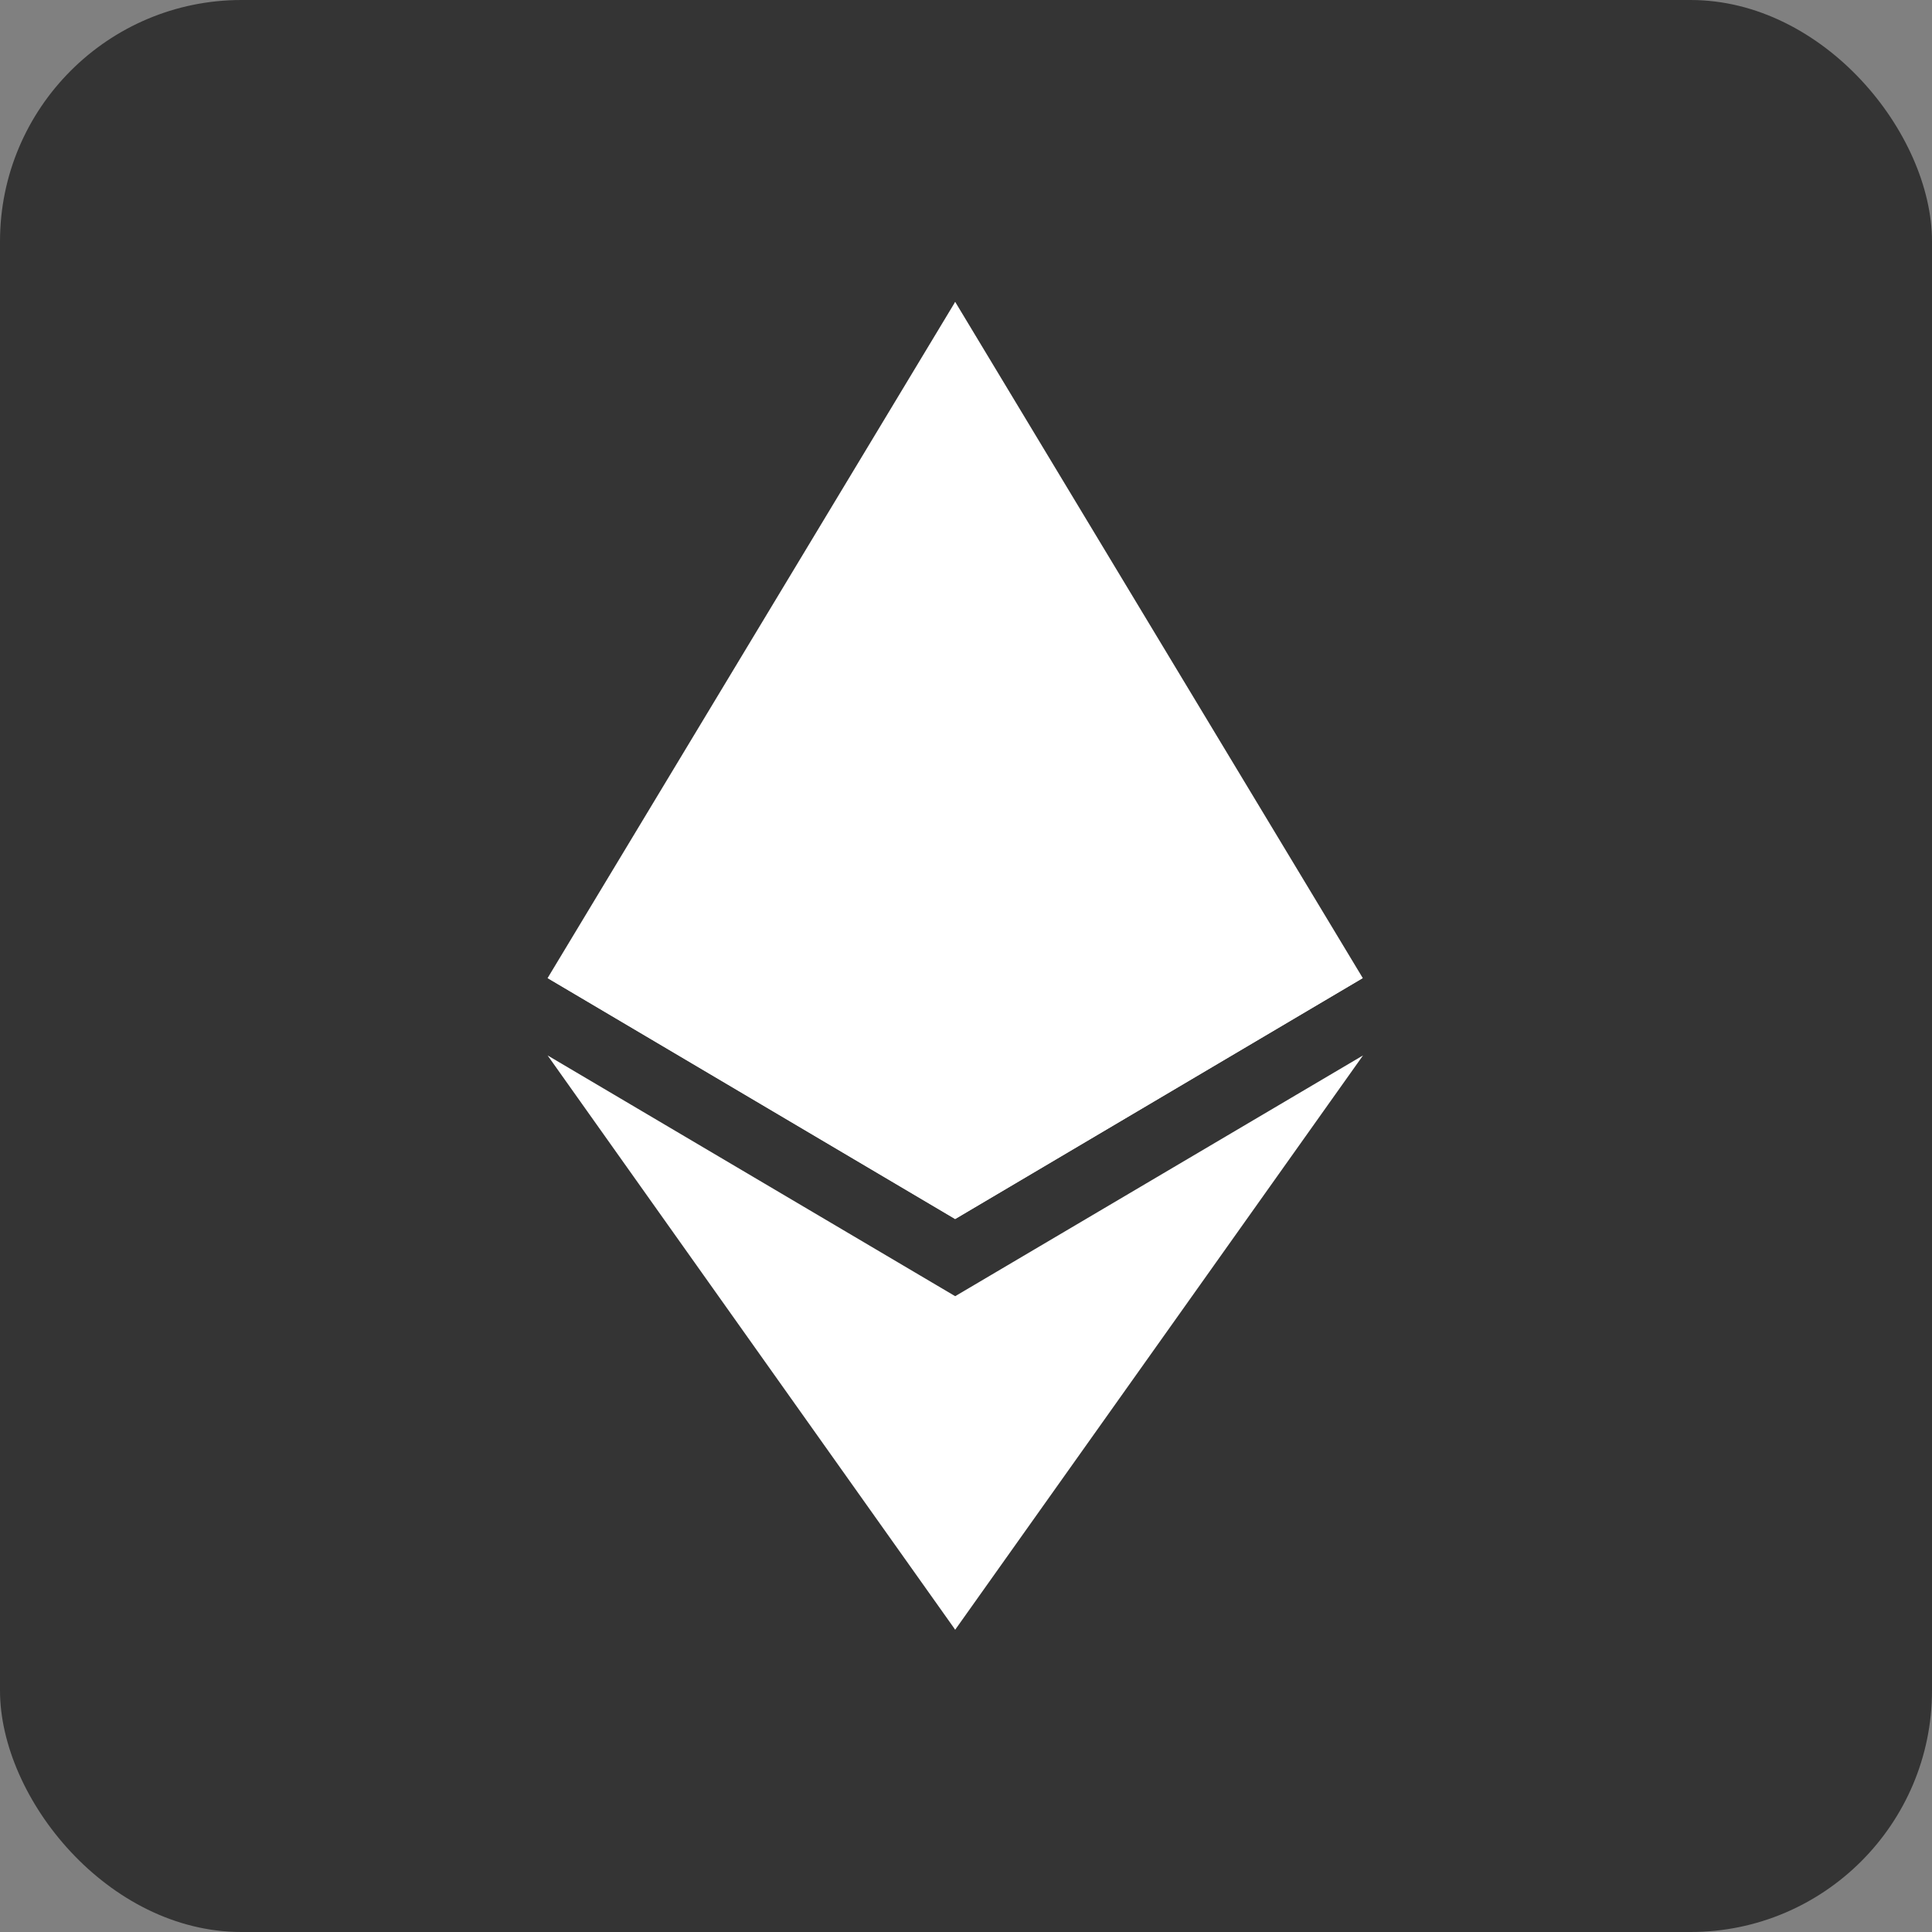
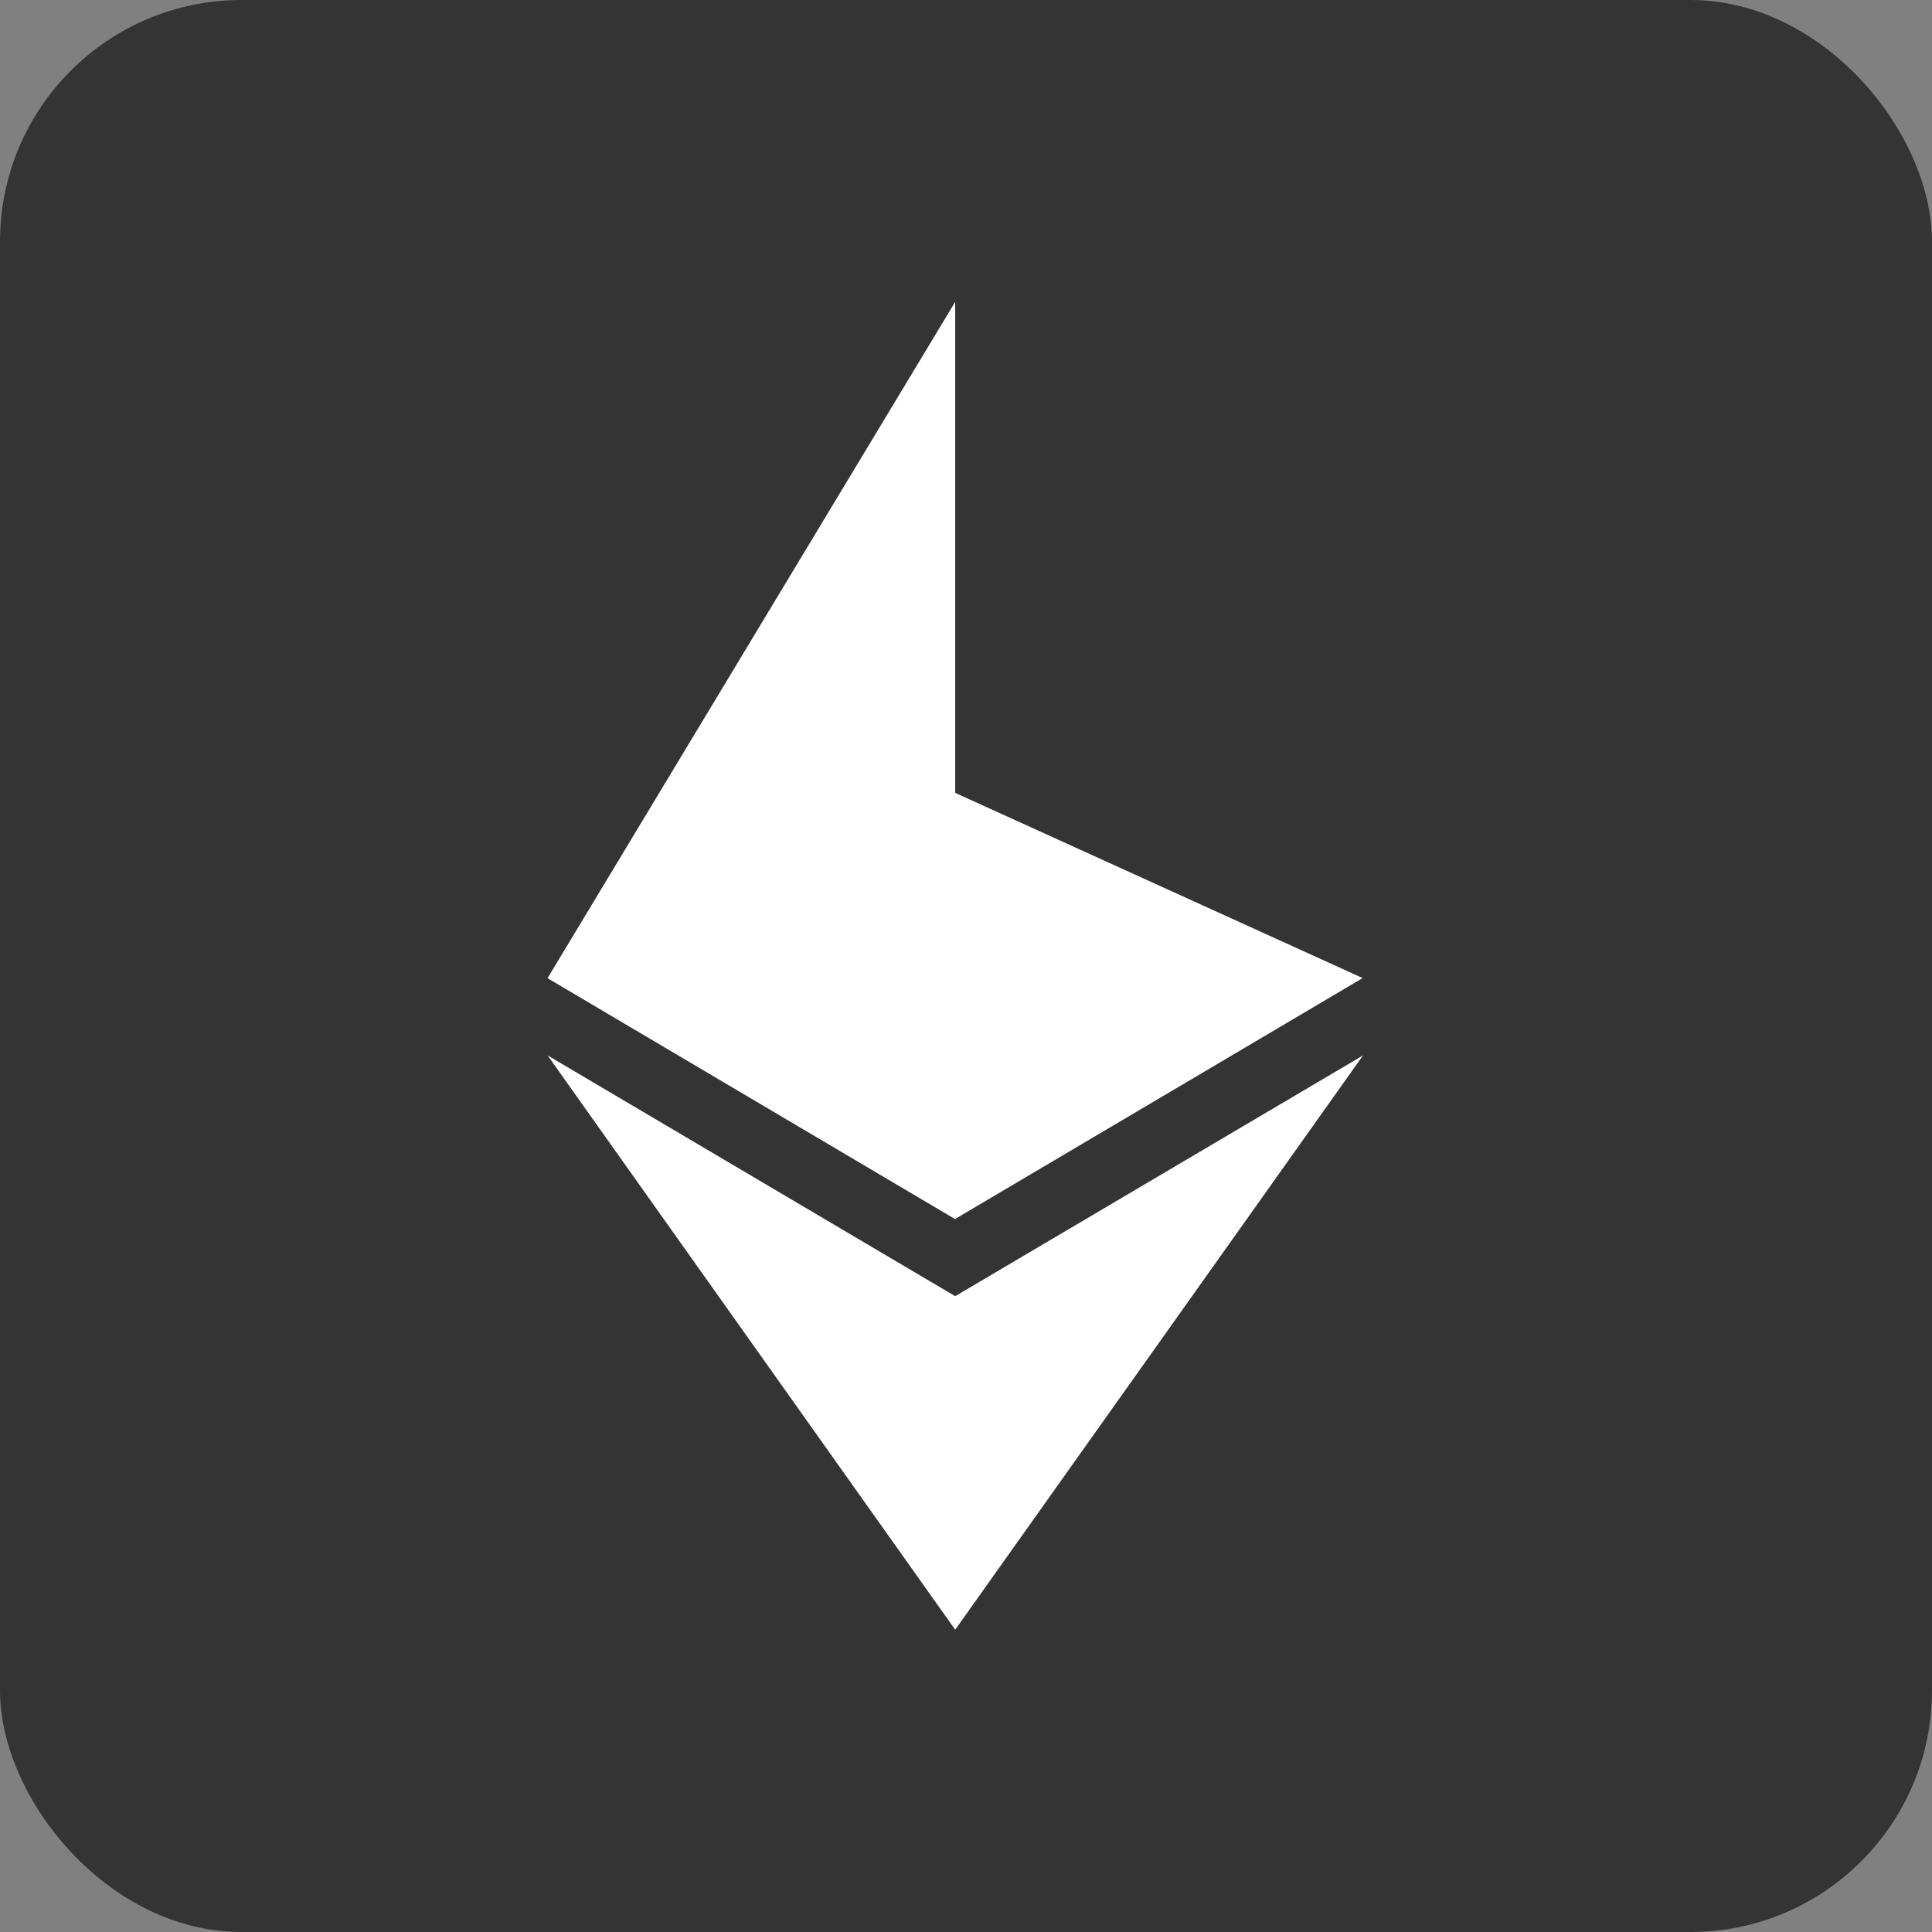
<svg xmlns="http://www.w3.org/2000/svg" width="32" height="32" viewBox="0 0 32 32" fill="none">
  <rect x="0" y="0" width="32" height="32" fill="#808080" stroke="none" />
  <rect width="32" height="32" rx="4" fill="#343434" />
-   <path d="M15.821 5L15.674 5.501V20.043L15.821 20.191L22.572 16.2L15.821 5Z" fill="white" />
  <path d="M15.821 5L9.07 16.2L15.821 20.191V13.132V5Z" fill="white" />
  <path d="M15.821 21.469L15.738 21.57V26.75L15.821 26.993L22.576 17.481L15.821 21.469Z" fill="white" />
  <path d="M15.821 26.993V21.469L9.07 17.481L15.821 26.993Z" fill="white" />
  <path d="M15.82 20.19L22.57 16.2L15.82 13.132V20.19Z" fill="white" />
  <path d="M9.07 16.2L15.82 20.19V13.132L9.07 16.2Z" fill="white" />
</svg>